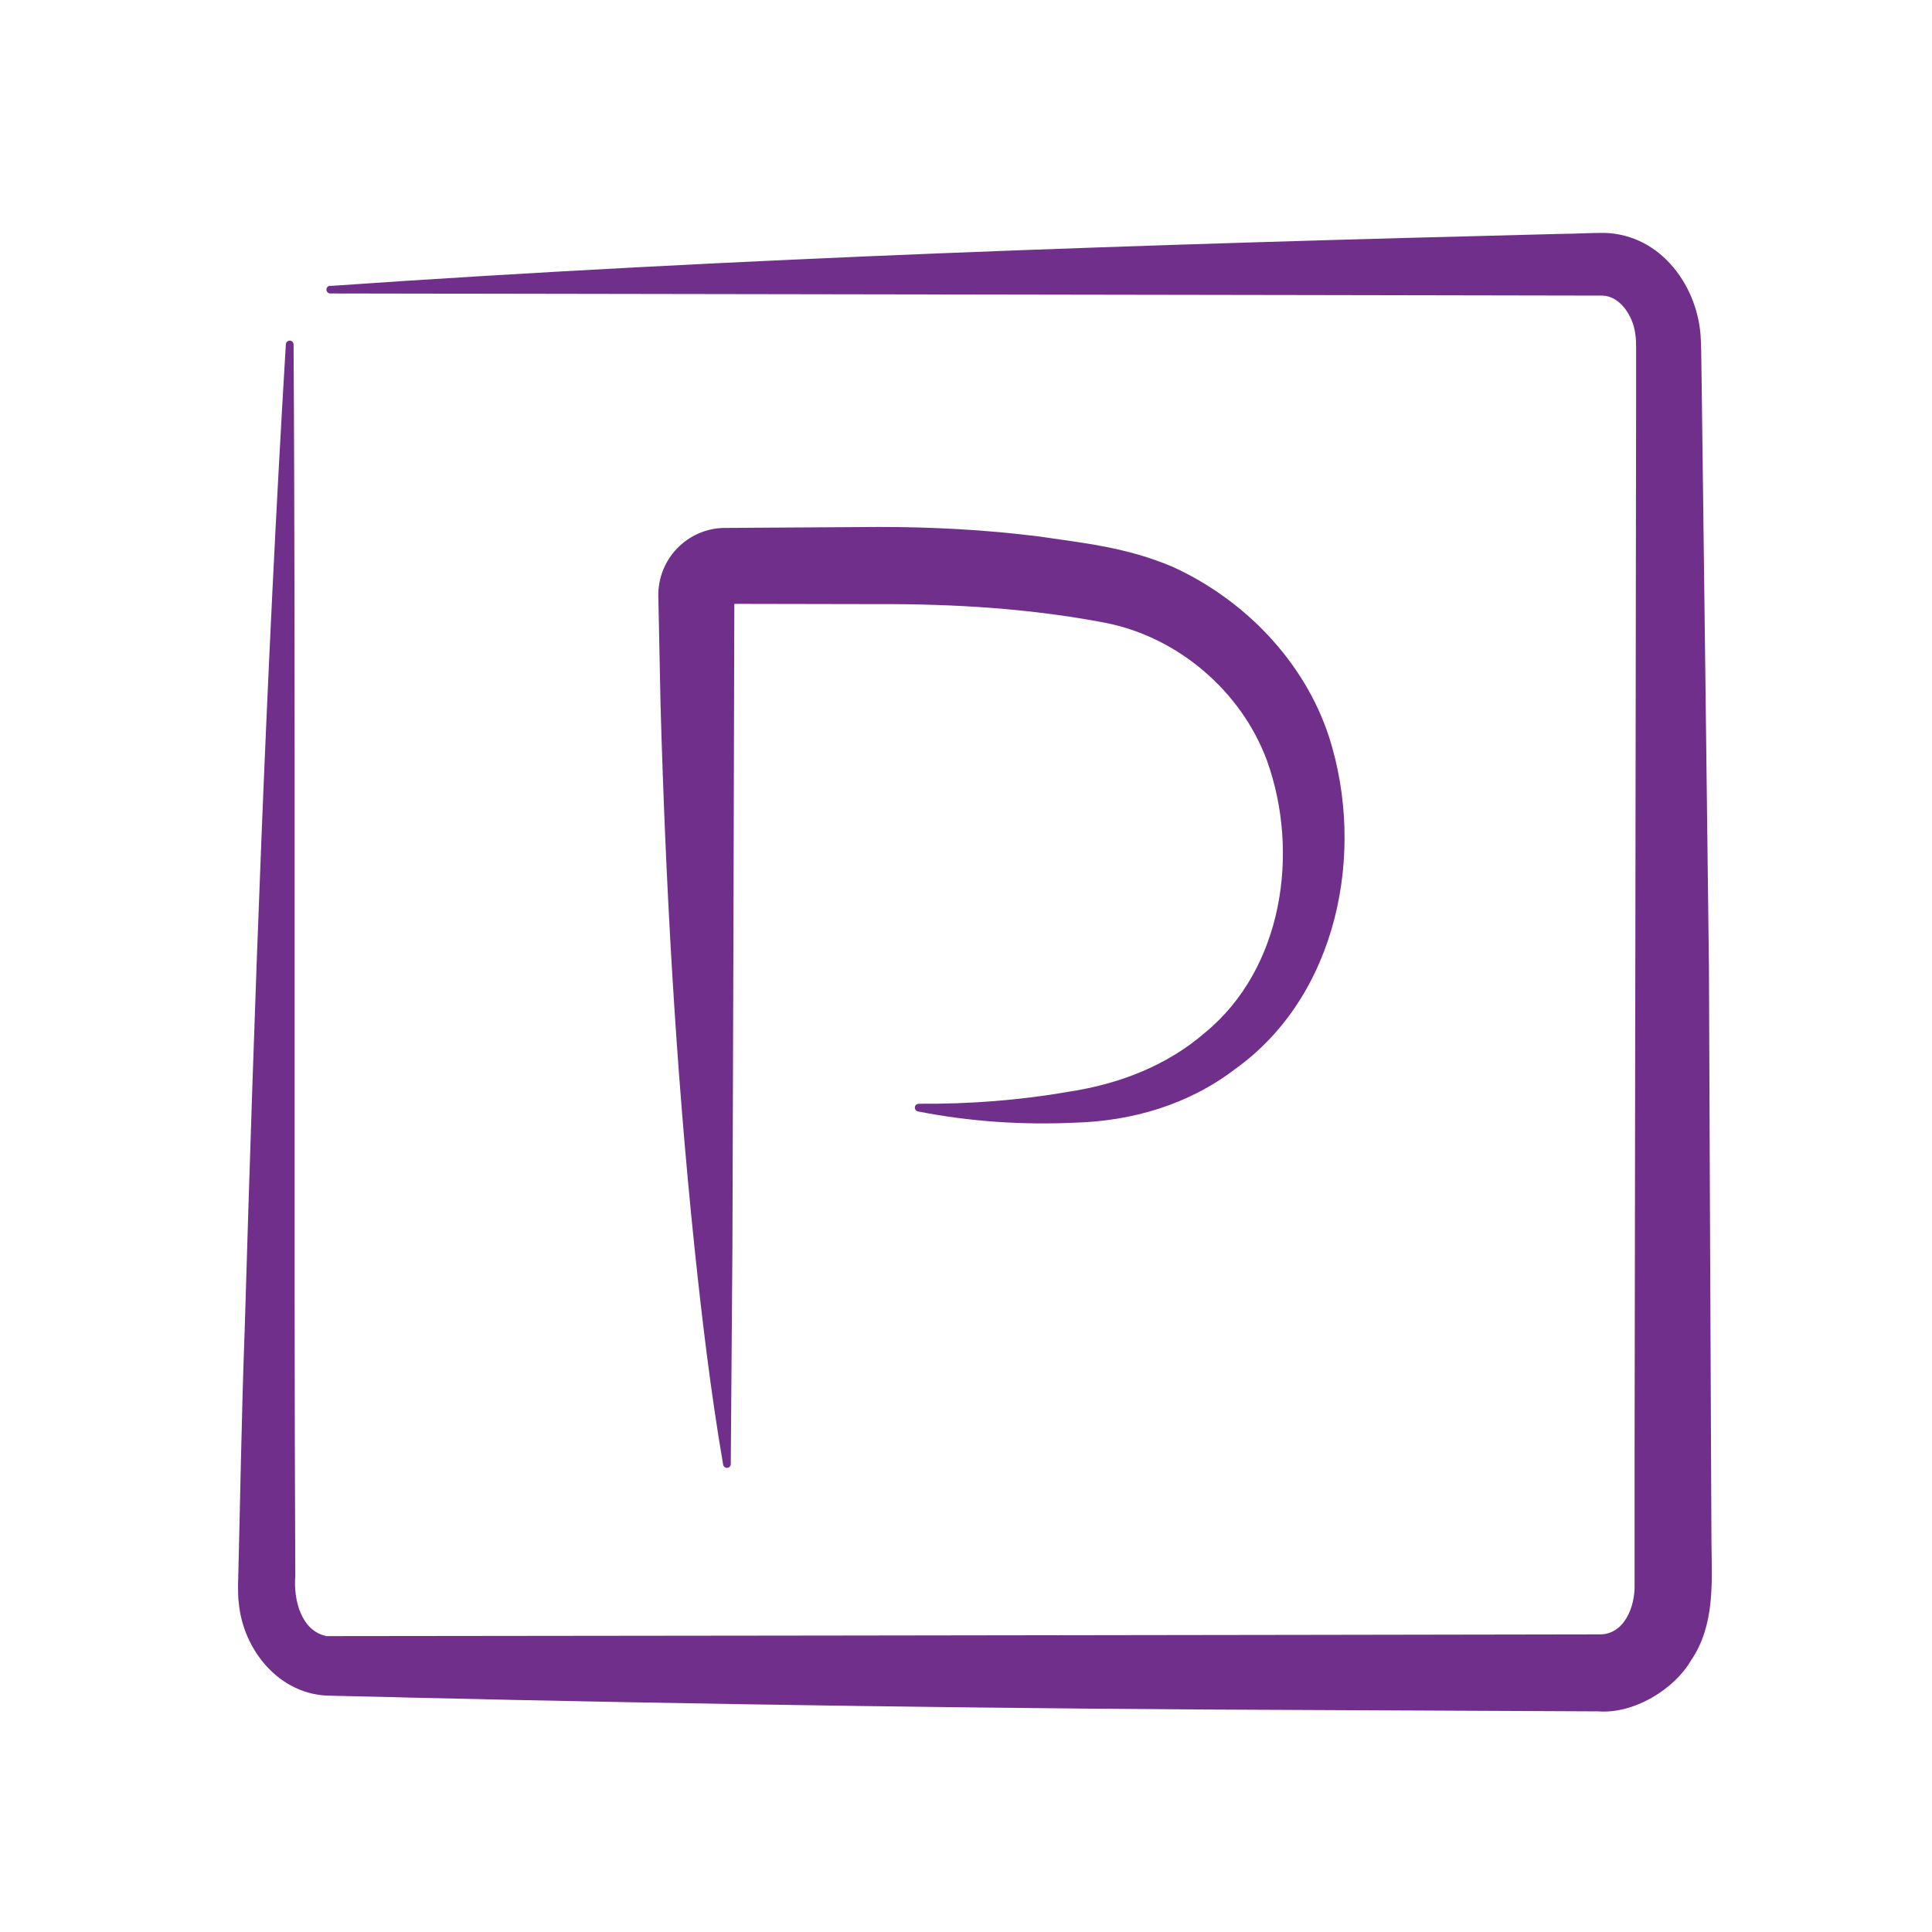
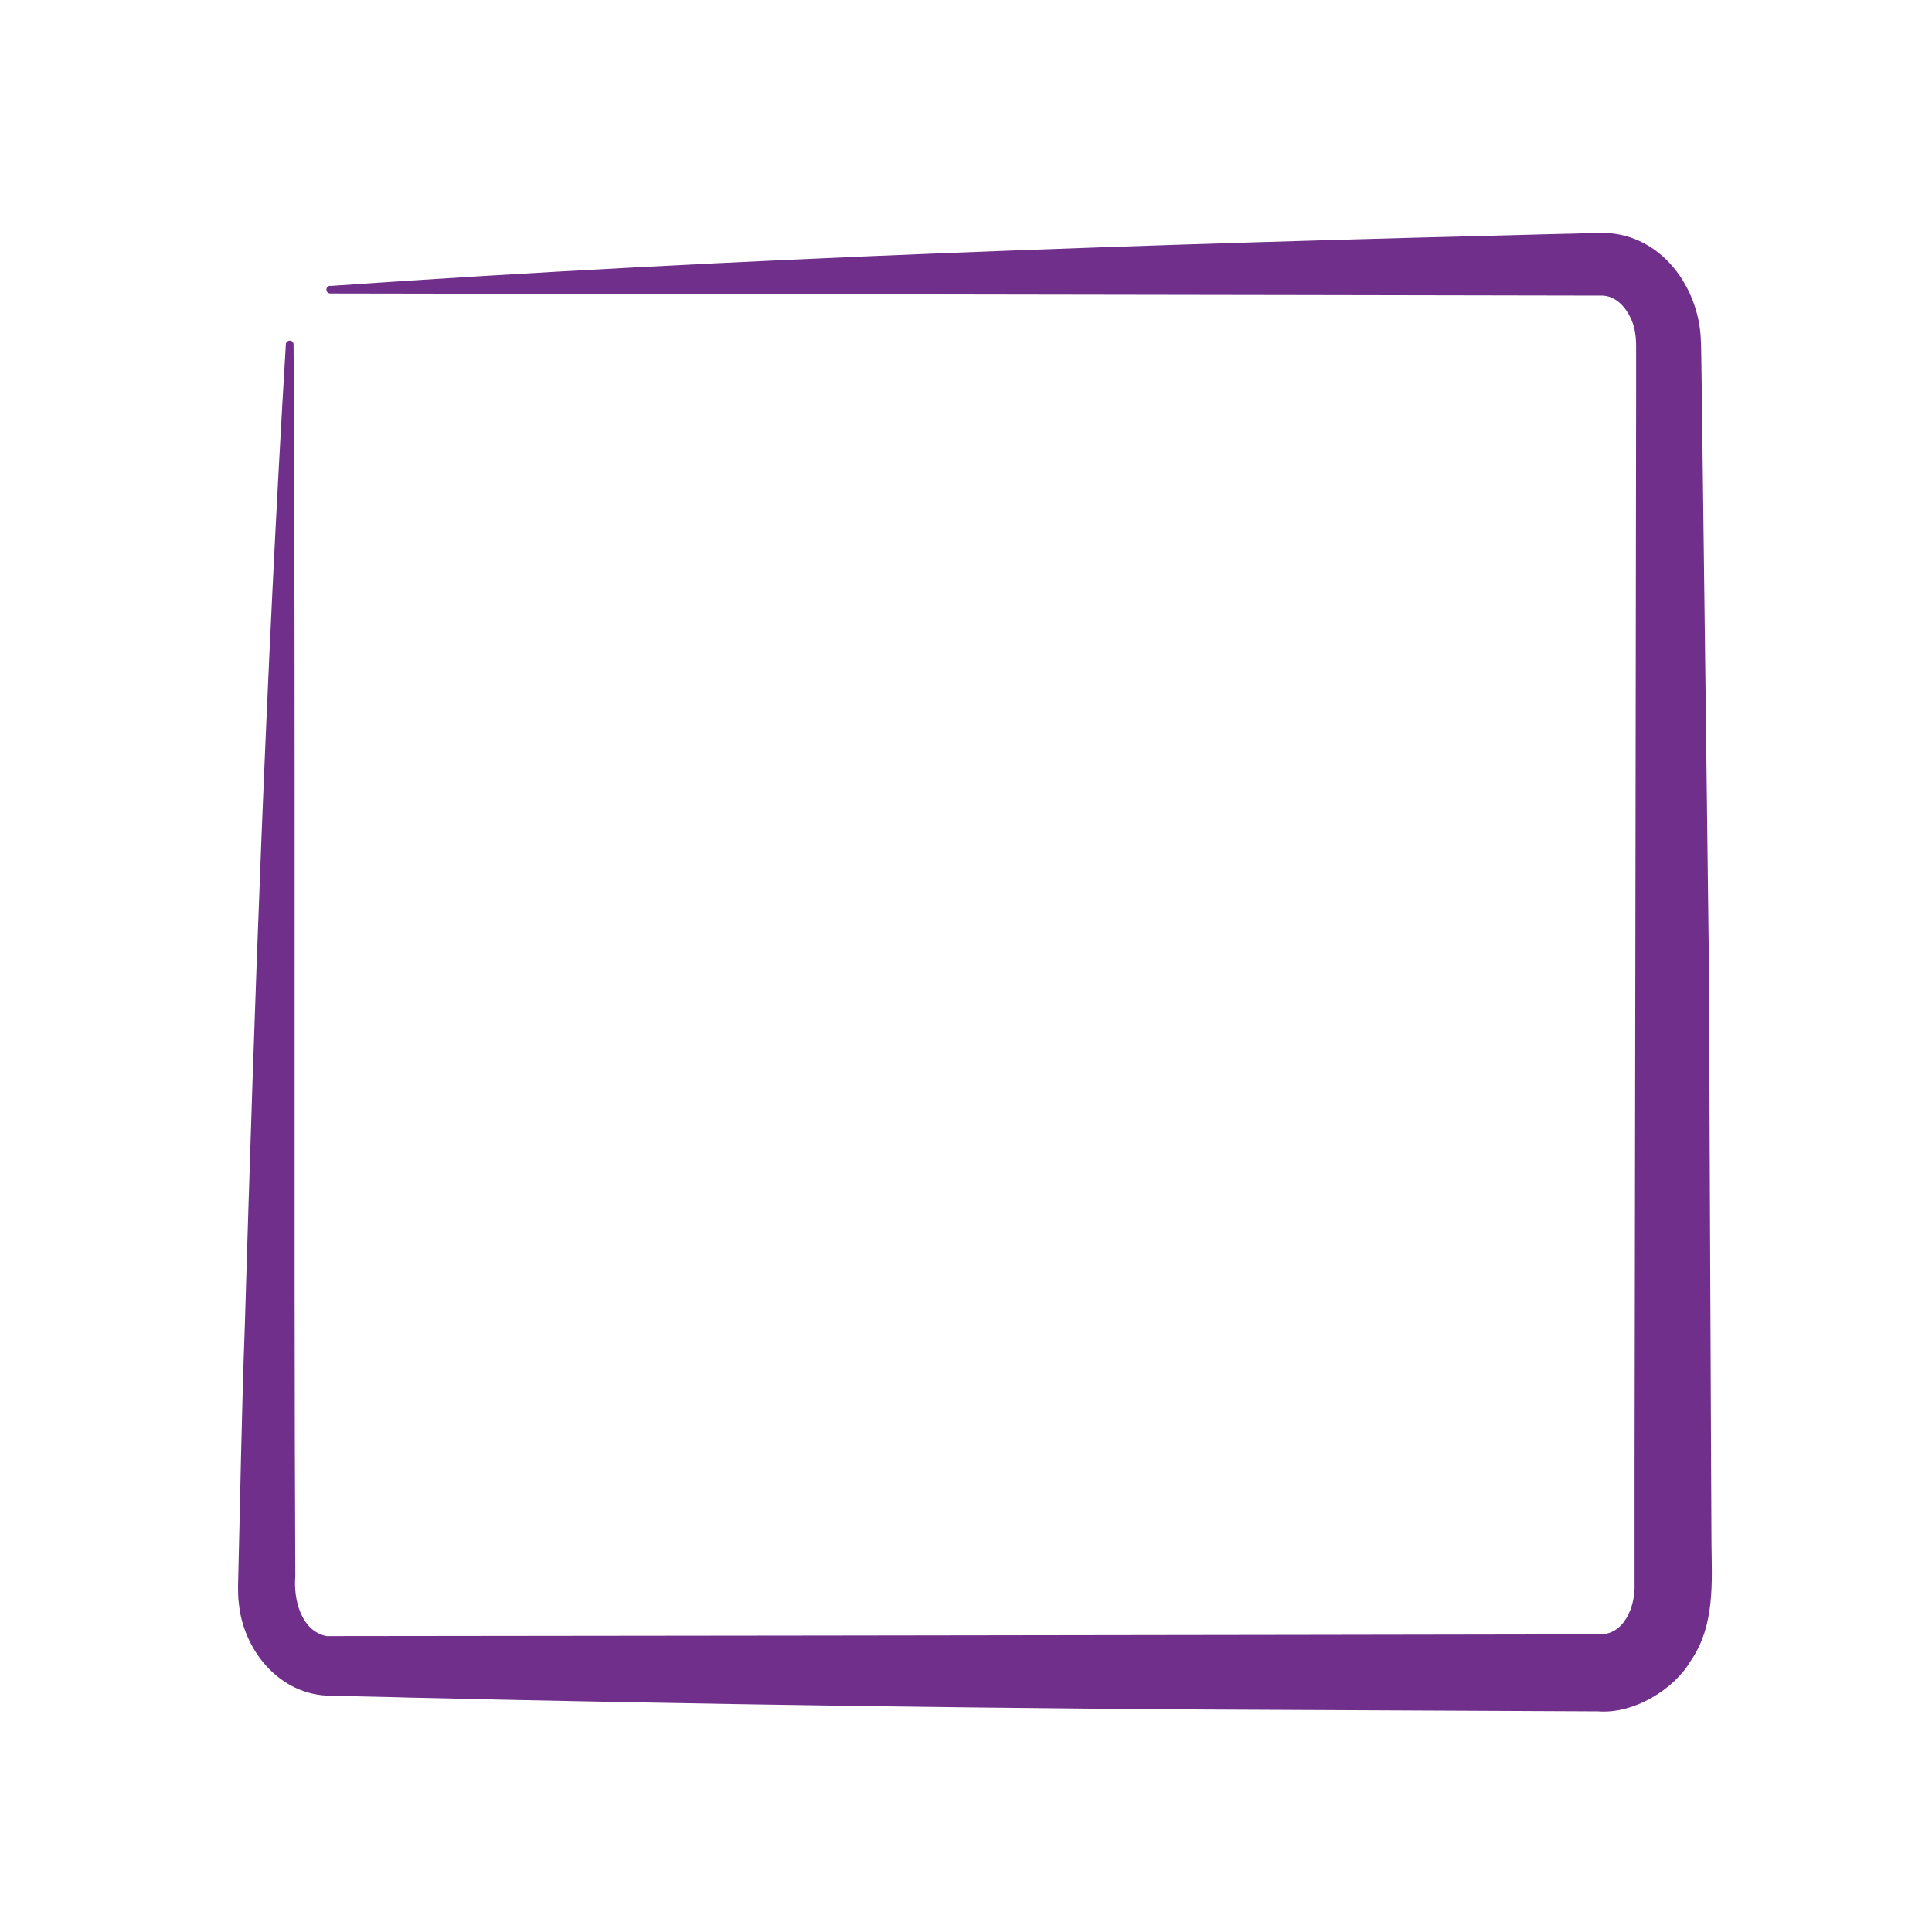
<svg xmlns="http://www.w3.org/2000/svg" id="Capa_1" viewBox="0 0 200 200">
  <defs>
    <style>
      .cls-1 {
        fill: #702f8a;
      }
    </style>
  </defs>
  <g id="Room_Safe">
    <path class="cls-1" d="M34.18,29.6c42.36-2.94,85.04-4.33,127.48-5.39,1.17,0,3.24-.12,4.44-.1,5.97.17,9.81,5.75,9.97,11.12.05.52.08,4.82.1,5.5.2,15.25.55,43.95.74,59.49.04,11.22.17,40.13.22,50.99,0,0,.04,8.5.04,8.5.04,4.05.38,8.53-2.12,12.18-1.72,2.97-5.88,5.55-9.59,5.27,0,0-4.25-.02-4.25-.02-5.3-.03-19.98-.09-25.5-.12-29.51-.09-63.94-.59-93.49-1.29-1.98-.07-5.96-.13-7.97-.19-5.35-.01-9.1-4.79-9.53-9.61-.09-.54-.06-1.17-.08-1.72.22-8.64.37-17.97.69-26.56,1.01-34.02,2.21-68,4.26-101.99,0-.23.2-.41.43-.4.21.01.37.19.37.4.23,35.46,0,92.56.18,127.48-.21,2.43.6,5.71,3.24,6.23,22.63-.02,80.05-.09,101.9-.13,7.77-.02,22.09-.03,29.75-.05,2.68.12,3.84-2.89,3.75-5.24,0,0,0-4.25,0-4.25v-8.5c.05-34.41.12-76.11.16-110.48,0,0,0-4.25,0-4.25,0-.73.01-1.37-.1-2.01-.25-1.75-1.54-3.8-3.37-3.86-17.3-.04-46.15-.08-63.72-.11,0,0-67.99-.11-67.99-.11-.22,0-.4-.18-.4-.4,0-.22.18-.4.4-.4h0Z" />
  </g>
-   <path class="cls-1" d="M95.12,114.26c5.25.04,10.47-.36,15.62-1.26,5.15-.8,10.05-2.68,13.99-6.09,8.09-6.63,9.84-18.7,6.42-28.19-2.66-7.18-9.21-12.78-16.74-14.25-7.67-1.47-15.56-1.96-23.38-1.93,0,0-15.77-.03-15.77-.03l.76-.76c-.04,14.87-.14,52.98-.2,67.36l-.17,22.45c0,.22-.18.4-.4.39-.22,0-.39-.18-.4-.39-1.28-7.46-2.17-14.95-2.96-22.45-1.94-18.66-2.98-37.39-3.51-56.14,0,0-.23-11.23-.23-11.23-.08-3.84,2.97-7.02,6.81-7.09h.06s.22,0,.22,0l15.77-.1c5.53,0,11.02.29,16.51.98,4.69.69,9.07,1.12,13.81,3.12,7.45,3.37,13.71,9.8,16.26,17.66,3.83,11.99.85,26.79-9.72,34.35-4.84,3.71-10.69,5.39-16.6,5.56-5.48.25-10.91-.12-16.17-1.15-.52-.04-.53-.78,0-.8h0Z" />
</svg>